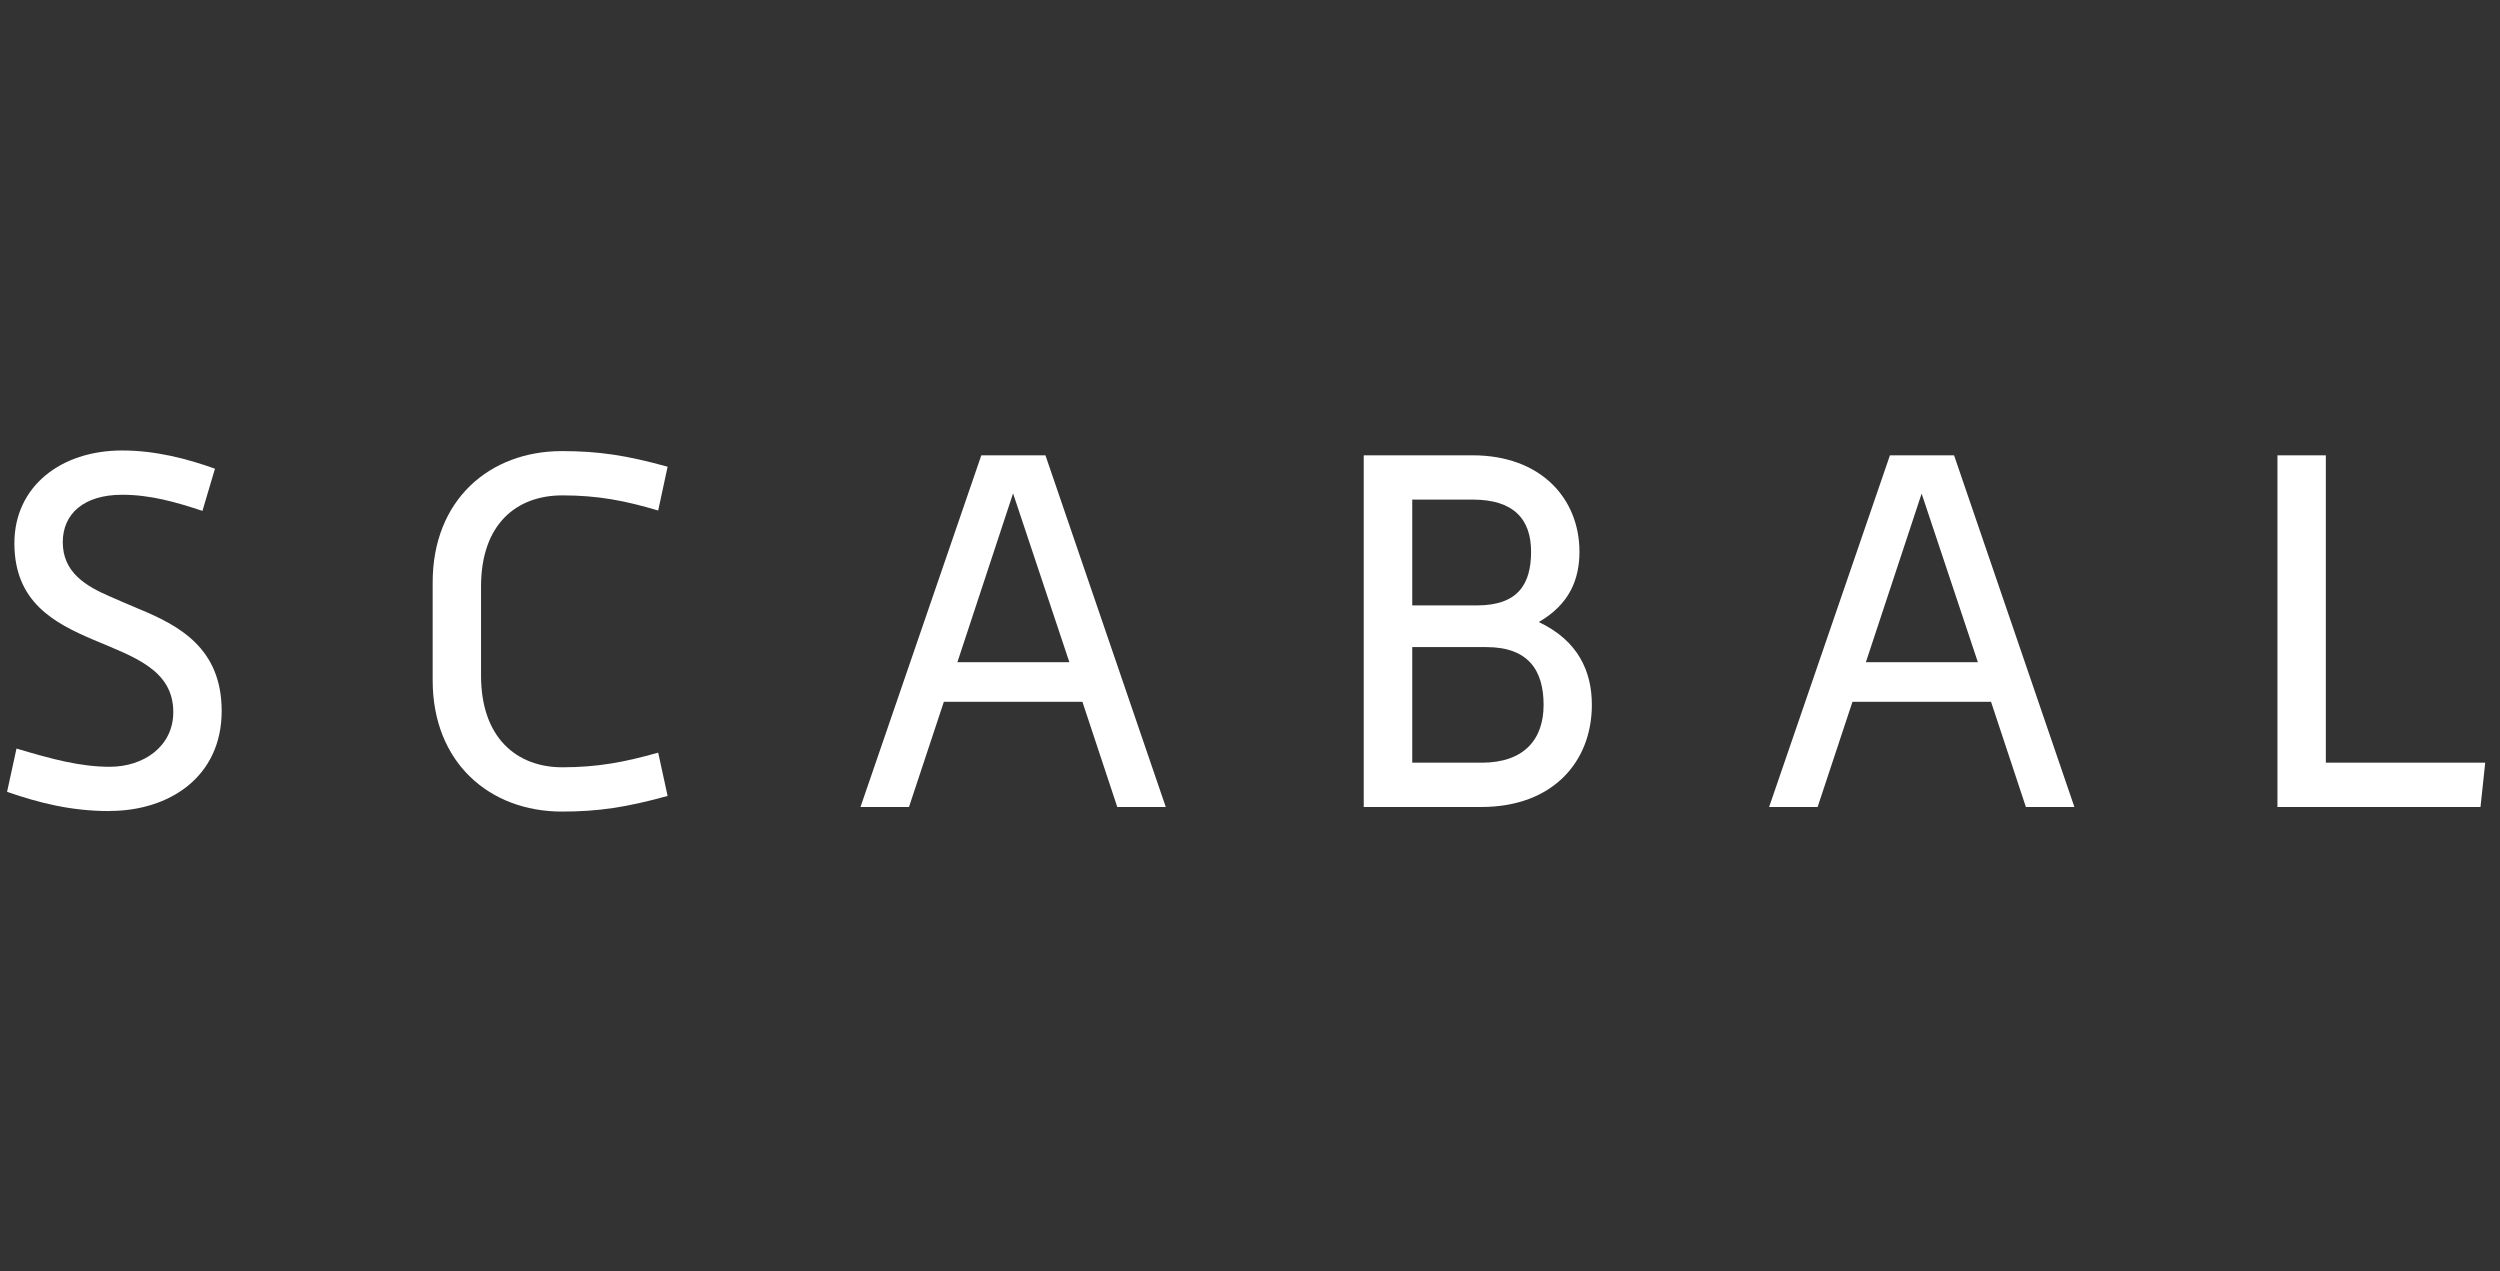
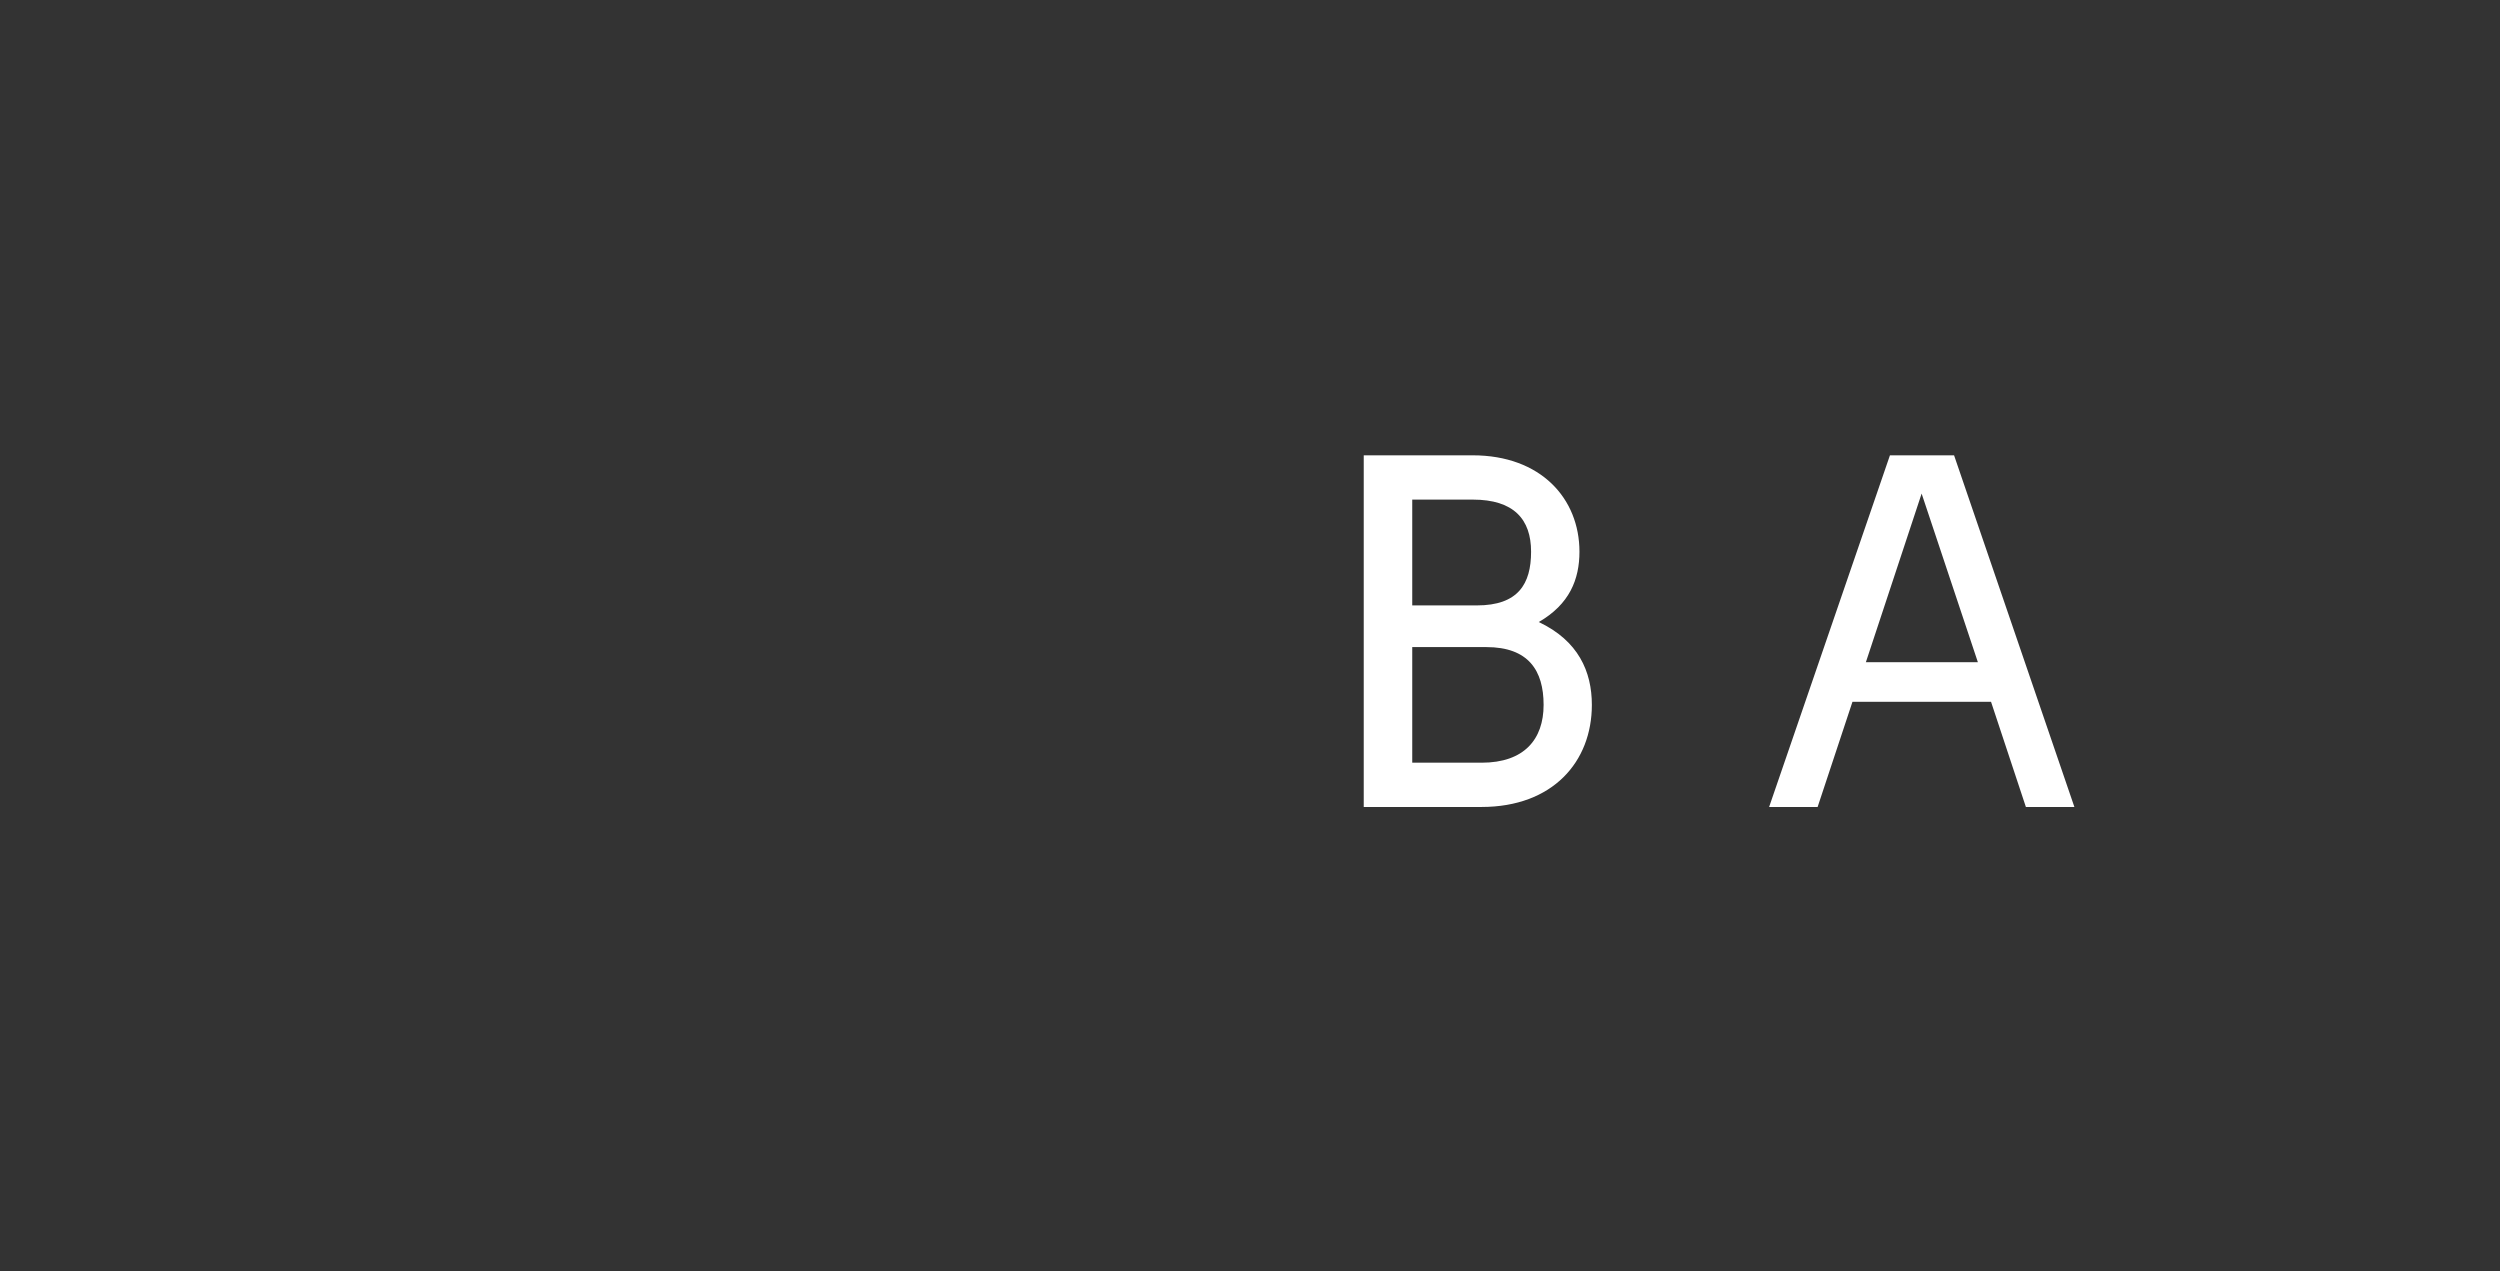
<svg xmlns="http://www.w3.org/2000/svg" fill="none" height="100%" overflow="visible" preserveAspectRatio="none" style="display: block;" viewBox="0 0 238 121" width="100%">
  <rect x="0" y="0" width="238" height="121" fill="#333333" stroke="none" />
  <g id="Frame 2147236471">
    <g id="SCABAL">
-       <path d="M10.439 77.214C6.72 77.214 3.696 76.423 0.673 75.384L1.571 71.262C4.889 72.254 7.617 72.998 10.451 72.998C13.675 72.998 16.497 71.062 16.497 67.79C16.497 59.701 1.37 62.925 1.37 51.718C1.37 46.31 5.787 42.885 11.632 42.885C14.809 42.885 17.832 43.676 20.465 44.621L19.273 48.636C16.745 47.798 14.313 47.101 11.632 47.101C7.959 47.101 5.976 48.931 5.976 51.612C5.976 54.494 8.16 55.781 10.439 56.773C11.337 57.174 12.27 57.564 13.214 57.965C17.029 59.548 21.103 61.685 21.103 67.684C21.103 73.978 16.096 77.202 10.439 77.202V77.214Z" fill="white" id="Vector" />
-       <path d="M53.495 77.261C46.599 77.261 41.19 72.597 41.19 64.767V55.438C41.19 47.597 46.599 42.944 53.495 42.944C56.967 42.944 59.648 43.346 63.556 44.432L62.659 48.601C59.482 47.656 56.908 47.16 53.53 47.16C49.22 47.16 45.795 49.841 45.795 55.84V64.319C45.795 70.27 49.22 73.046 53.53 73.046C56.908 73.046 59.482 72.55 62.659 71.652L63.556 75.773C59.636 76.86 56.955 77.261 53.495 77.261Z" fill="white" id="Vector_2" />
-       <path d="M106.364 76.824L103.045 66.81H89.855L86.536 76.824H81.919L93.421 43.346H99.526L110.981 76.824H106.364ZM96.444 46.971L91.142 63.043H101.805L96.444 46.971Z" fill="white" id="Vector_3" />
      <path d="M141.035 76.824H129.828V43.346H140.197C146.692 43.346 150.364 47.467 150.364 52.522C150.364 55.155 149.42 57.529 146.491 59.217C150.258 61 151.545 63.929 151.545 67.106C151.545 72.514 147.825 76.824 141.035 76.824ZM140.197 47.562H134.446V57.635H140.598C144.519 57.635 145.759 55.604 145.759 52.522C145.759 49.439 144.117 47.562 140.209 47.562H140.197ZM141.484 61.603H134.446V72.609H141.047C145.109 72.609 146.951 70.377 146.951 67.106C146.951 63.834 145.511 61.603 141.496 61.603H141.484Z" fill="white" id="Vector_4" />
      <path d="M192.864 76.824L189.546 66.81H176.355L173.037 76.824H168.42L179.922 43.346H186.027L197.482 76.824H192.864ZM182.945 46.971L177.631 63.043H188.294L182.933 46.971H182.945Z" fill="white" id="Vector_5" />
-       <path d="M236.156 76.824H216.813V43.346H221.419V72.609H236.593L236.144 76.824H236.156Z" fill="white" id="Vector_6" />
    </g>
  </g>
</svg>